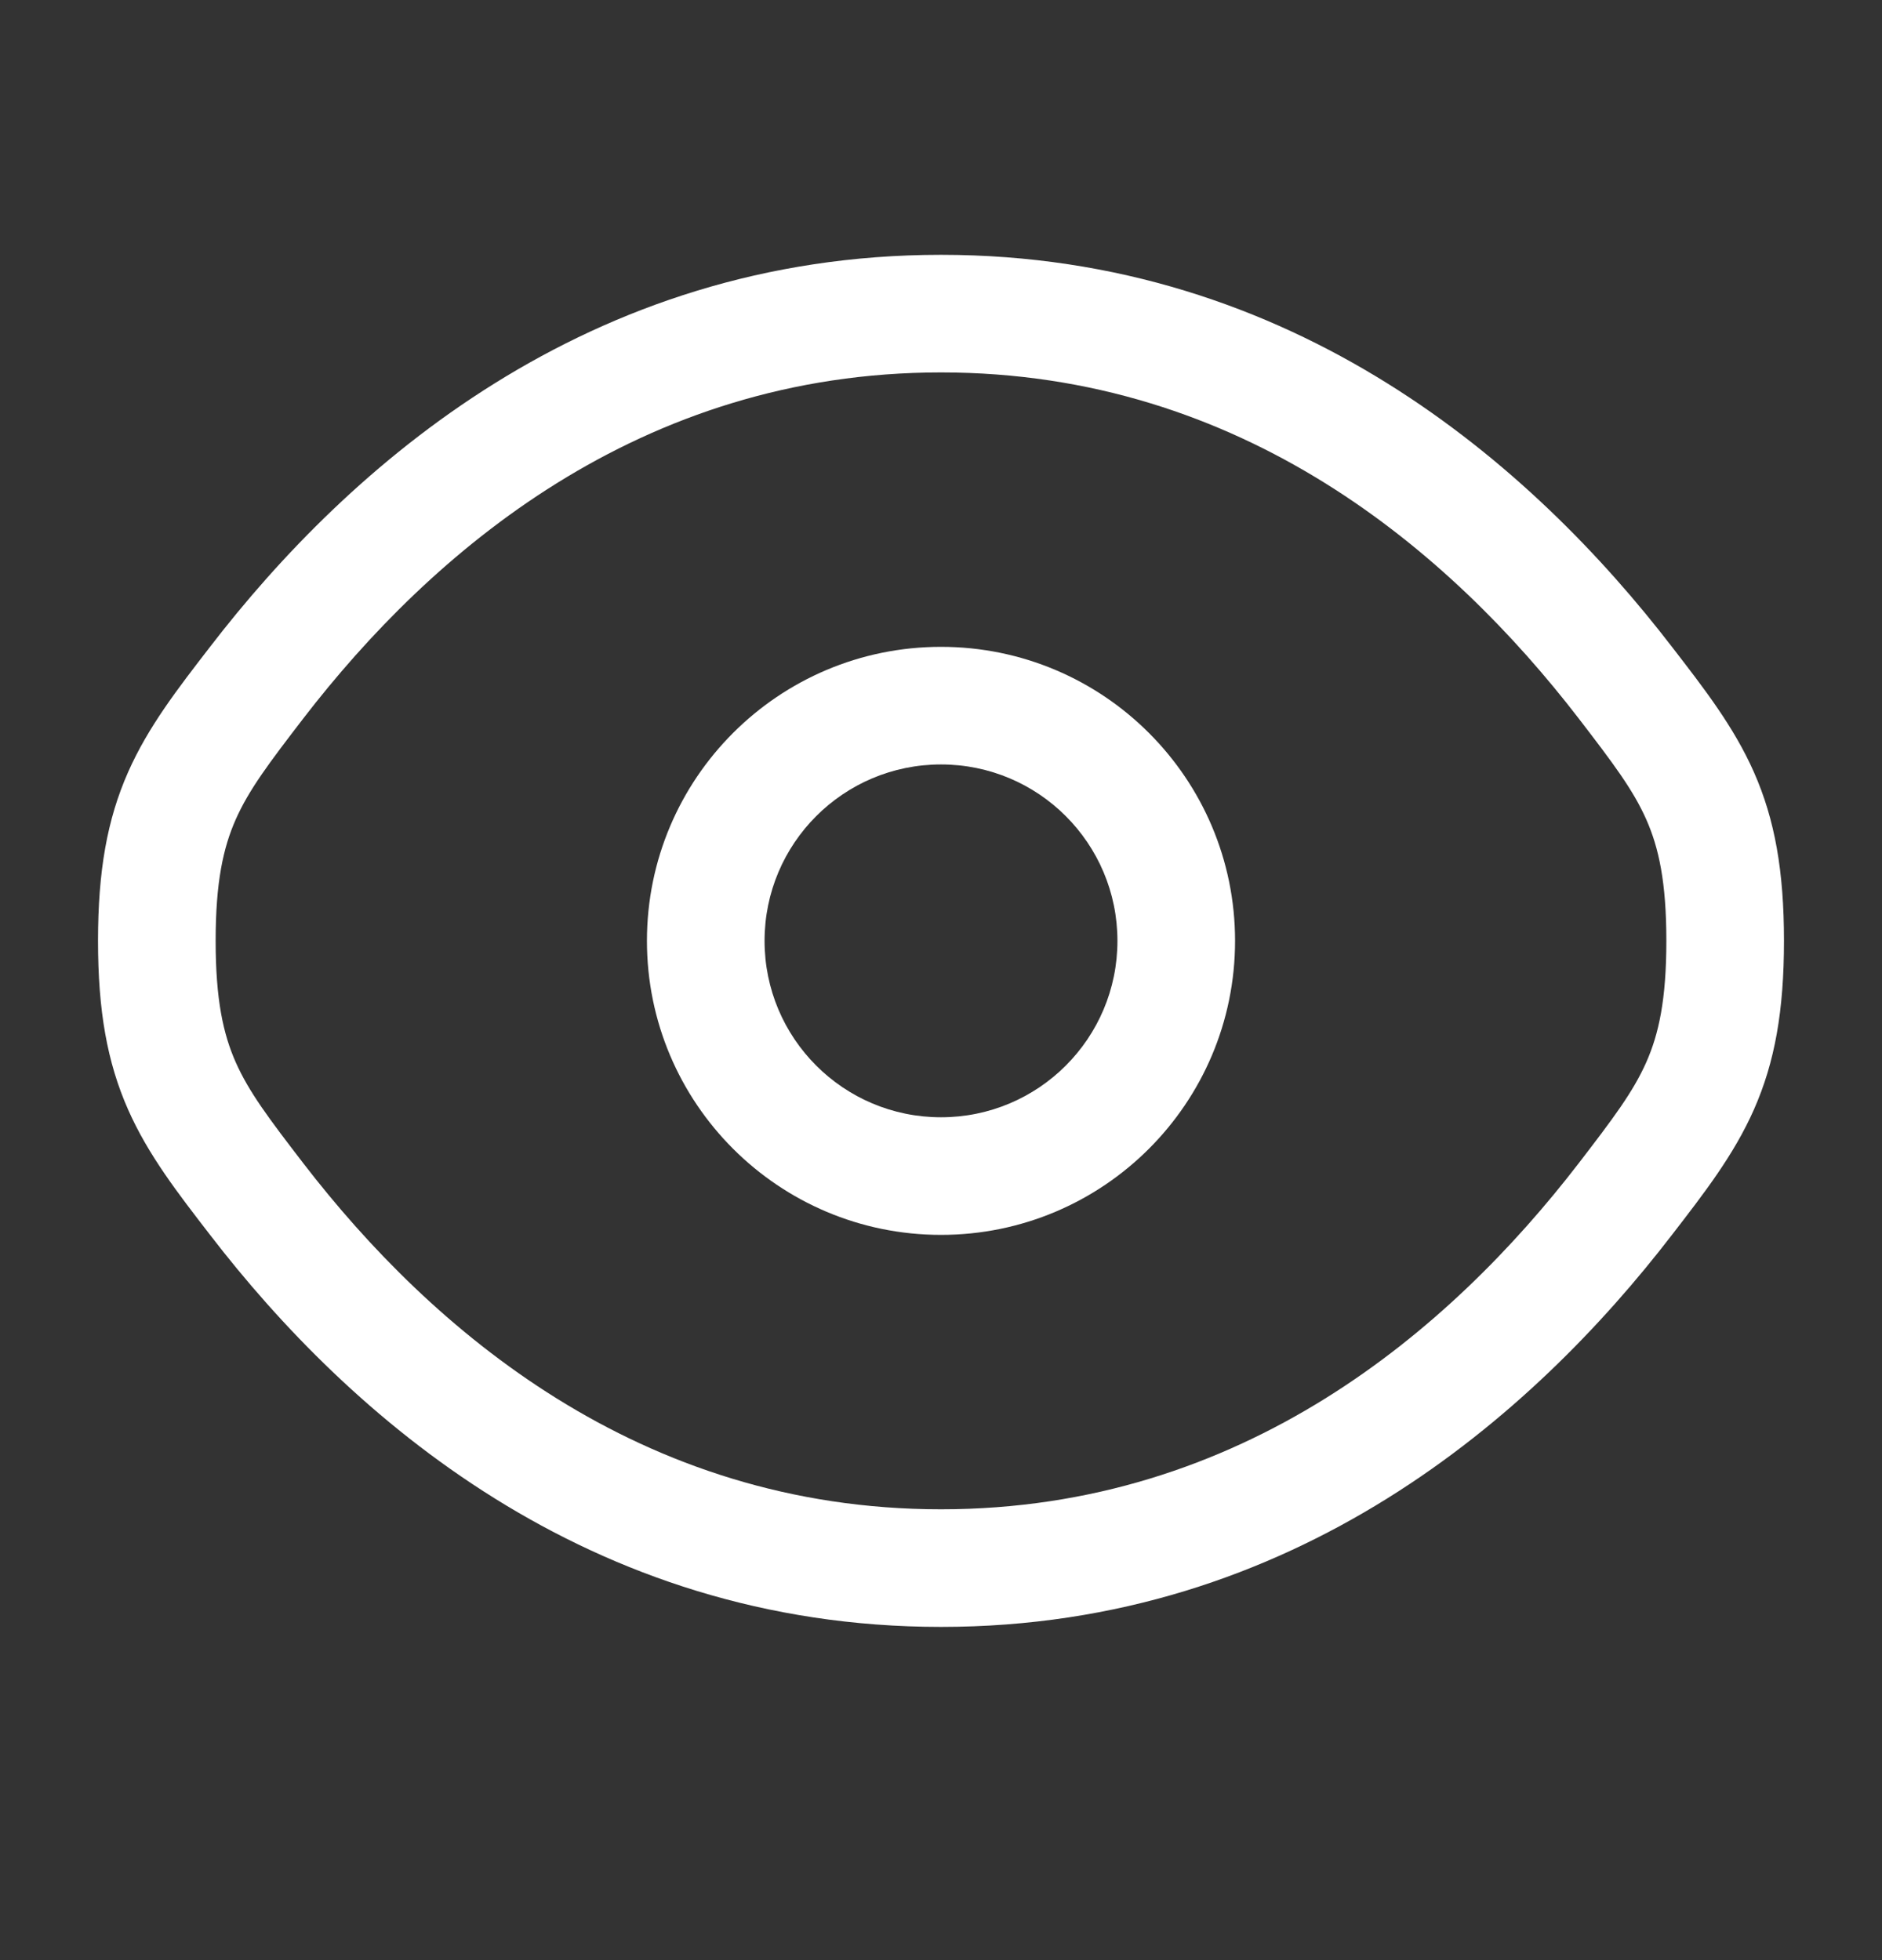
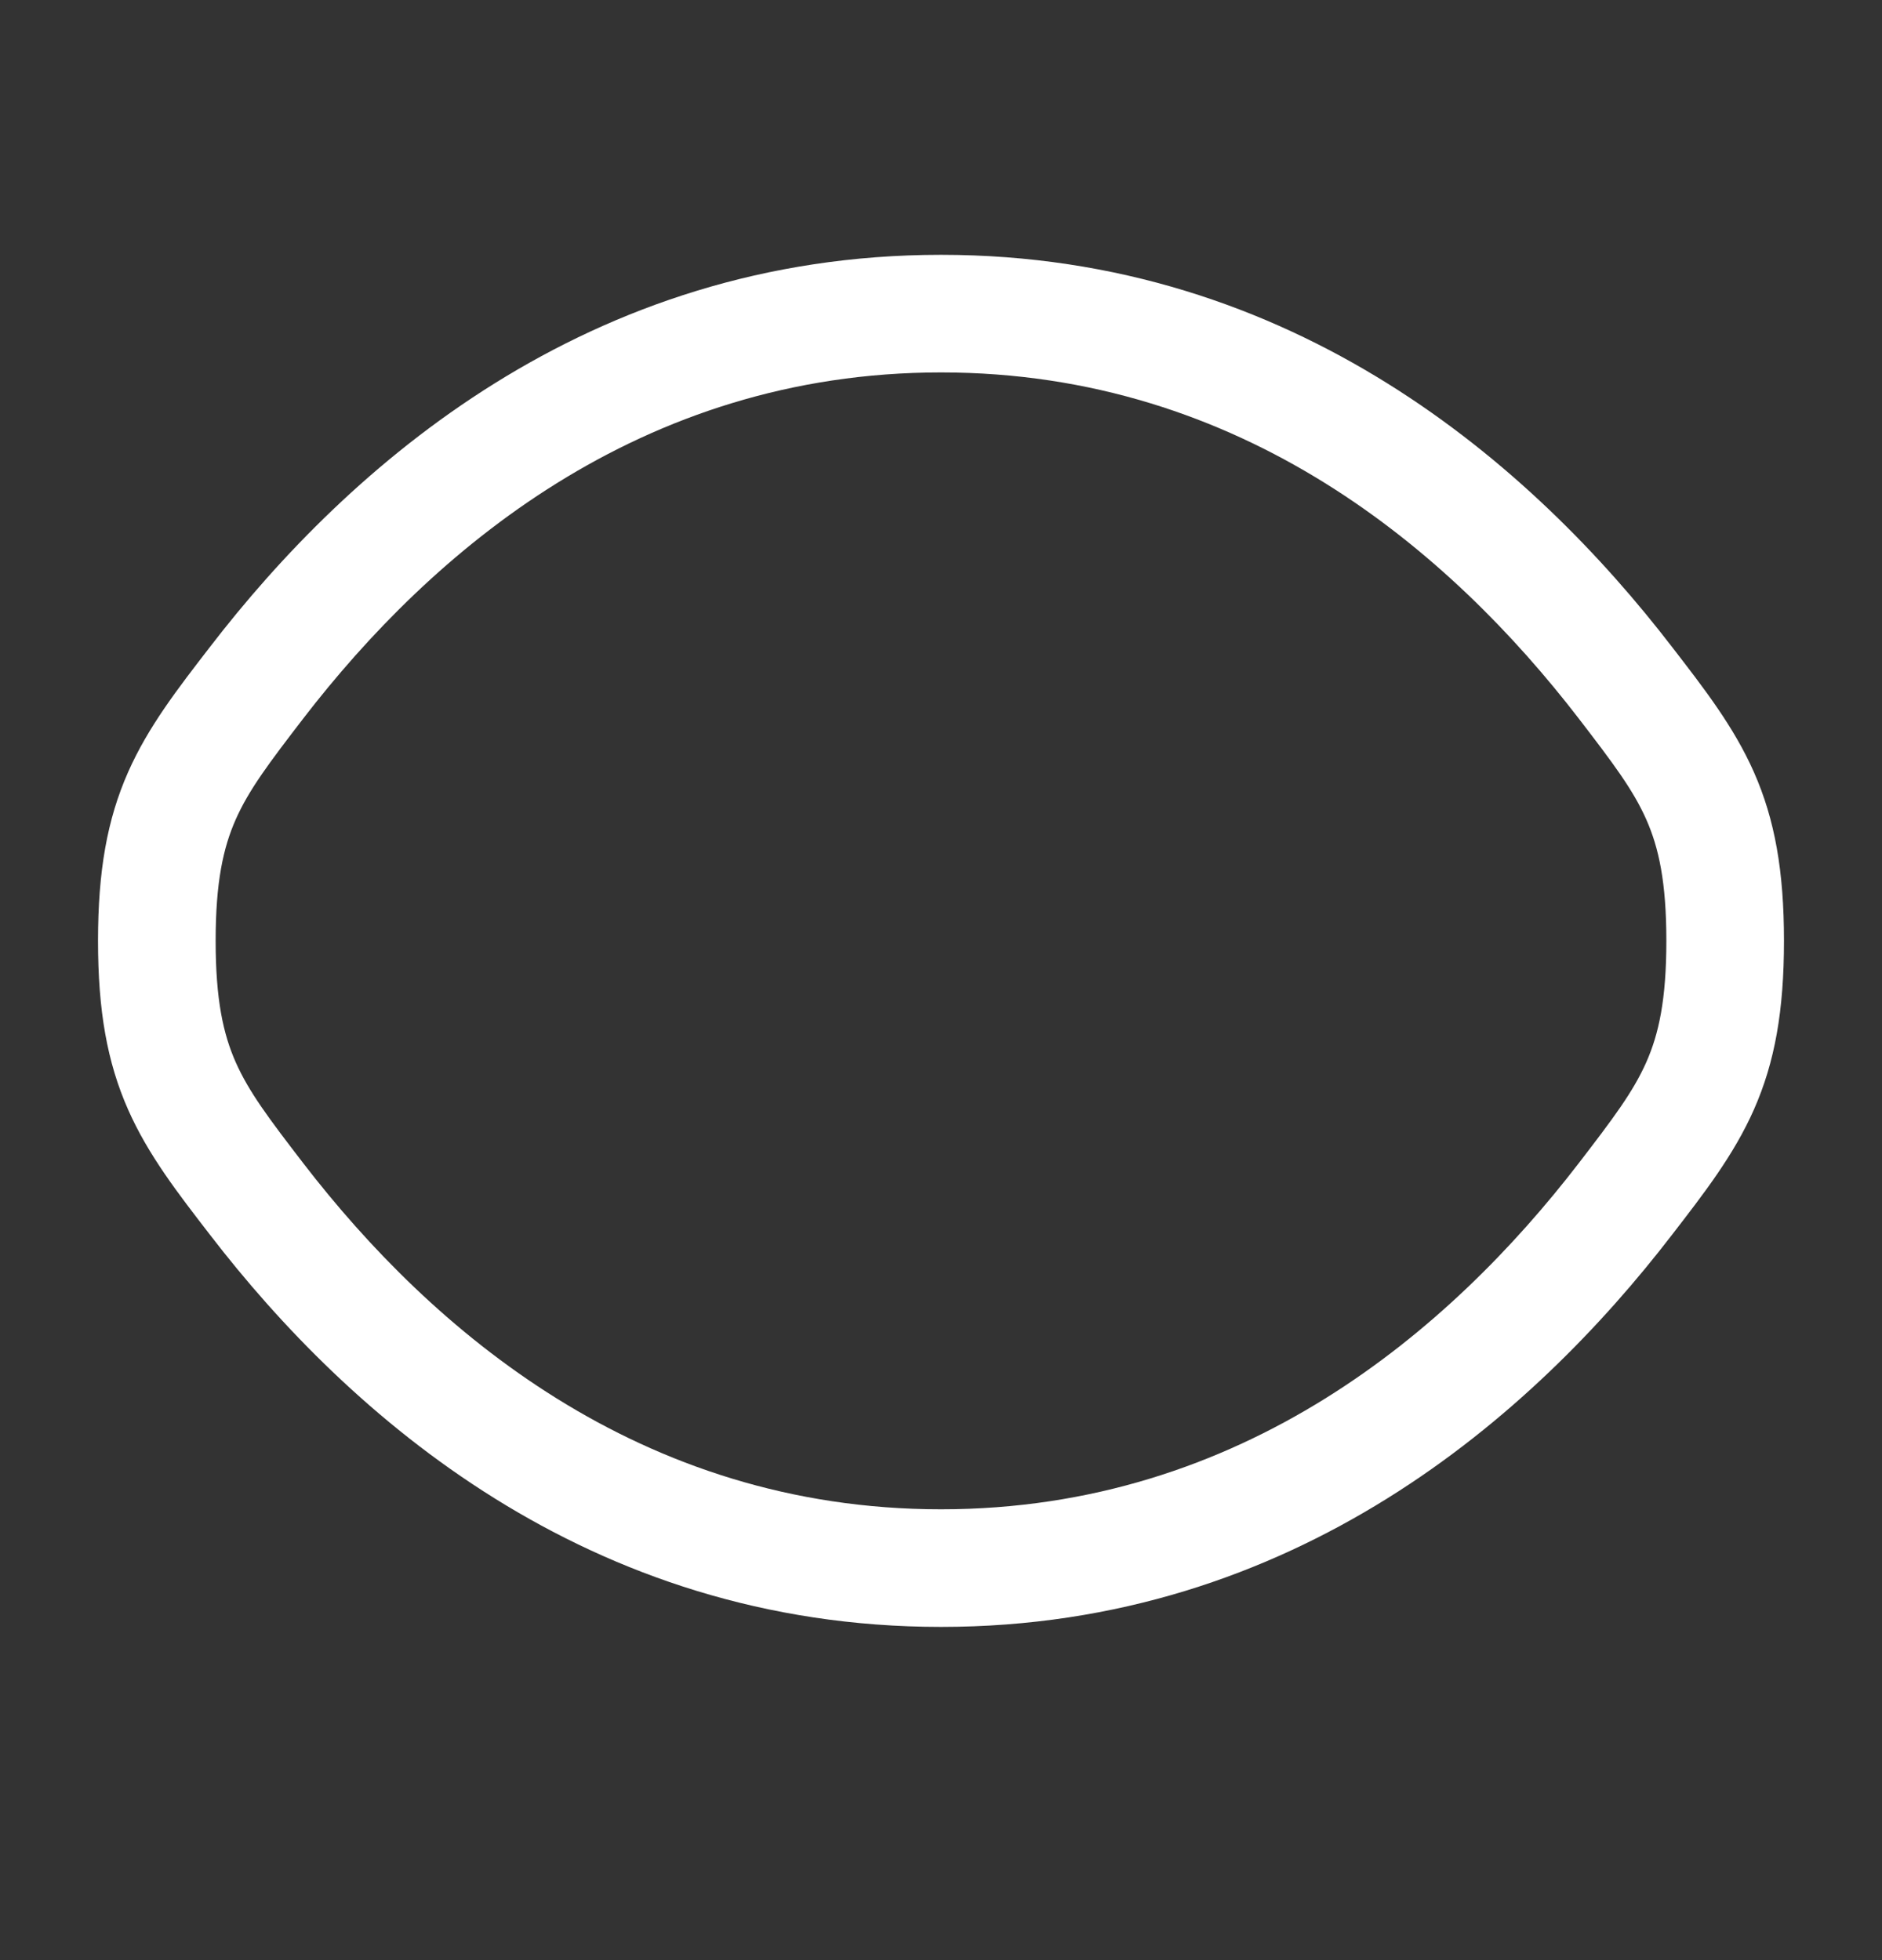
<svg xmlns="http://www.w3.org/2000/svg" width="24" height="25" viewBox="0 0 24 25" fill="none">
  <rect x="0" y="0" width="24" height="25" fill="#333333" stroke="none" />
  <path d="M21.25 12C21.25 11.249 21.153 10.812 20.995 10.454C20.826 10.072 20.569 9.732 20.131 9.162C18.501 7.045 15.85 4.75 12 4.75C8.15 4.75 5.499 7.045 3.869 9.162C3.431 9.732 3.174 10.072 3.005 10.454C2.847 10.812 2.75 11.249 2.75 12C2.75 12.751 2.847 13.188 3.005 13.546C3.174 13.928 3.431 14.268 3.869 14.838C5.499 16.955 8.15 19.25 12 19.25C15.85 19.25 18.501 16.955 20.131 14.838C20.569 14.268 20.826 13.928 20.995 13.546C21.153 13.188 21.25 12.751 21.25 12ZM22.75 12C22.75 12.888 22.634 13.547 22.367 14.151C22.111 14.731 21.731 15.219 21.319 15.753C19.555 18.046 16.514 20.75 12 20.75C7.486 20.75 4.445 18.046 2.681 15.753C2.269 15.219 1.889 14.731 1.633 14.151C1.366 13.547 1.25 12.888 1.25 12C1.25 11.112 1.366 10.453 1.633 9.849C1.889 9.269 2.269 8.781 2.681 8.247C4.445 5.954 7.486 3.25 12 3.25C16.514 3.25 19.555 5.954 21.319 8.247C21.731 8.781 22.111 9.269 22.367 9.849C22.634 10.453 22.75 11.112 22.75 12Z" fill="white" />
-   <path d="M14.25 12C14.25 10.757 13.243 9.75 12 9.75C10.757 9.75 9.75 10.757 9.75 12C9.75 13.243 10.757 14.25 12 14.25C13.243 14.25 14.25 13.243 14.25 12ZM15.75 12C15.75 14.071 14.071 15.75 12 15.75C9.929 15.75 8.25 14.071 8.25 12C8.25 9.929 9.929 8.25 12 8.25C14.071 8.25 15.75 9.929 15.75 12Z" fill="white" />
</svg>